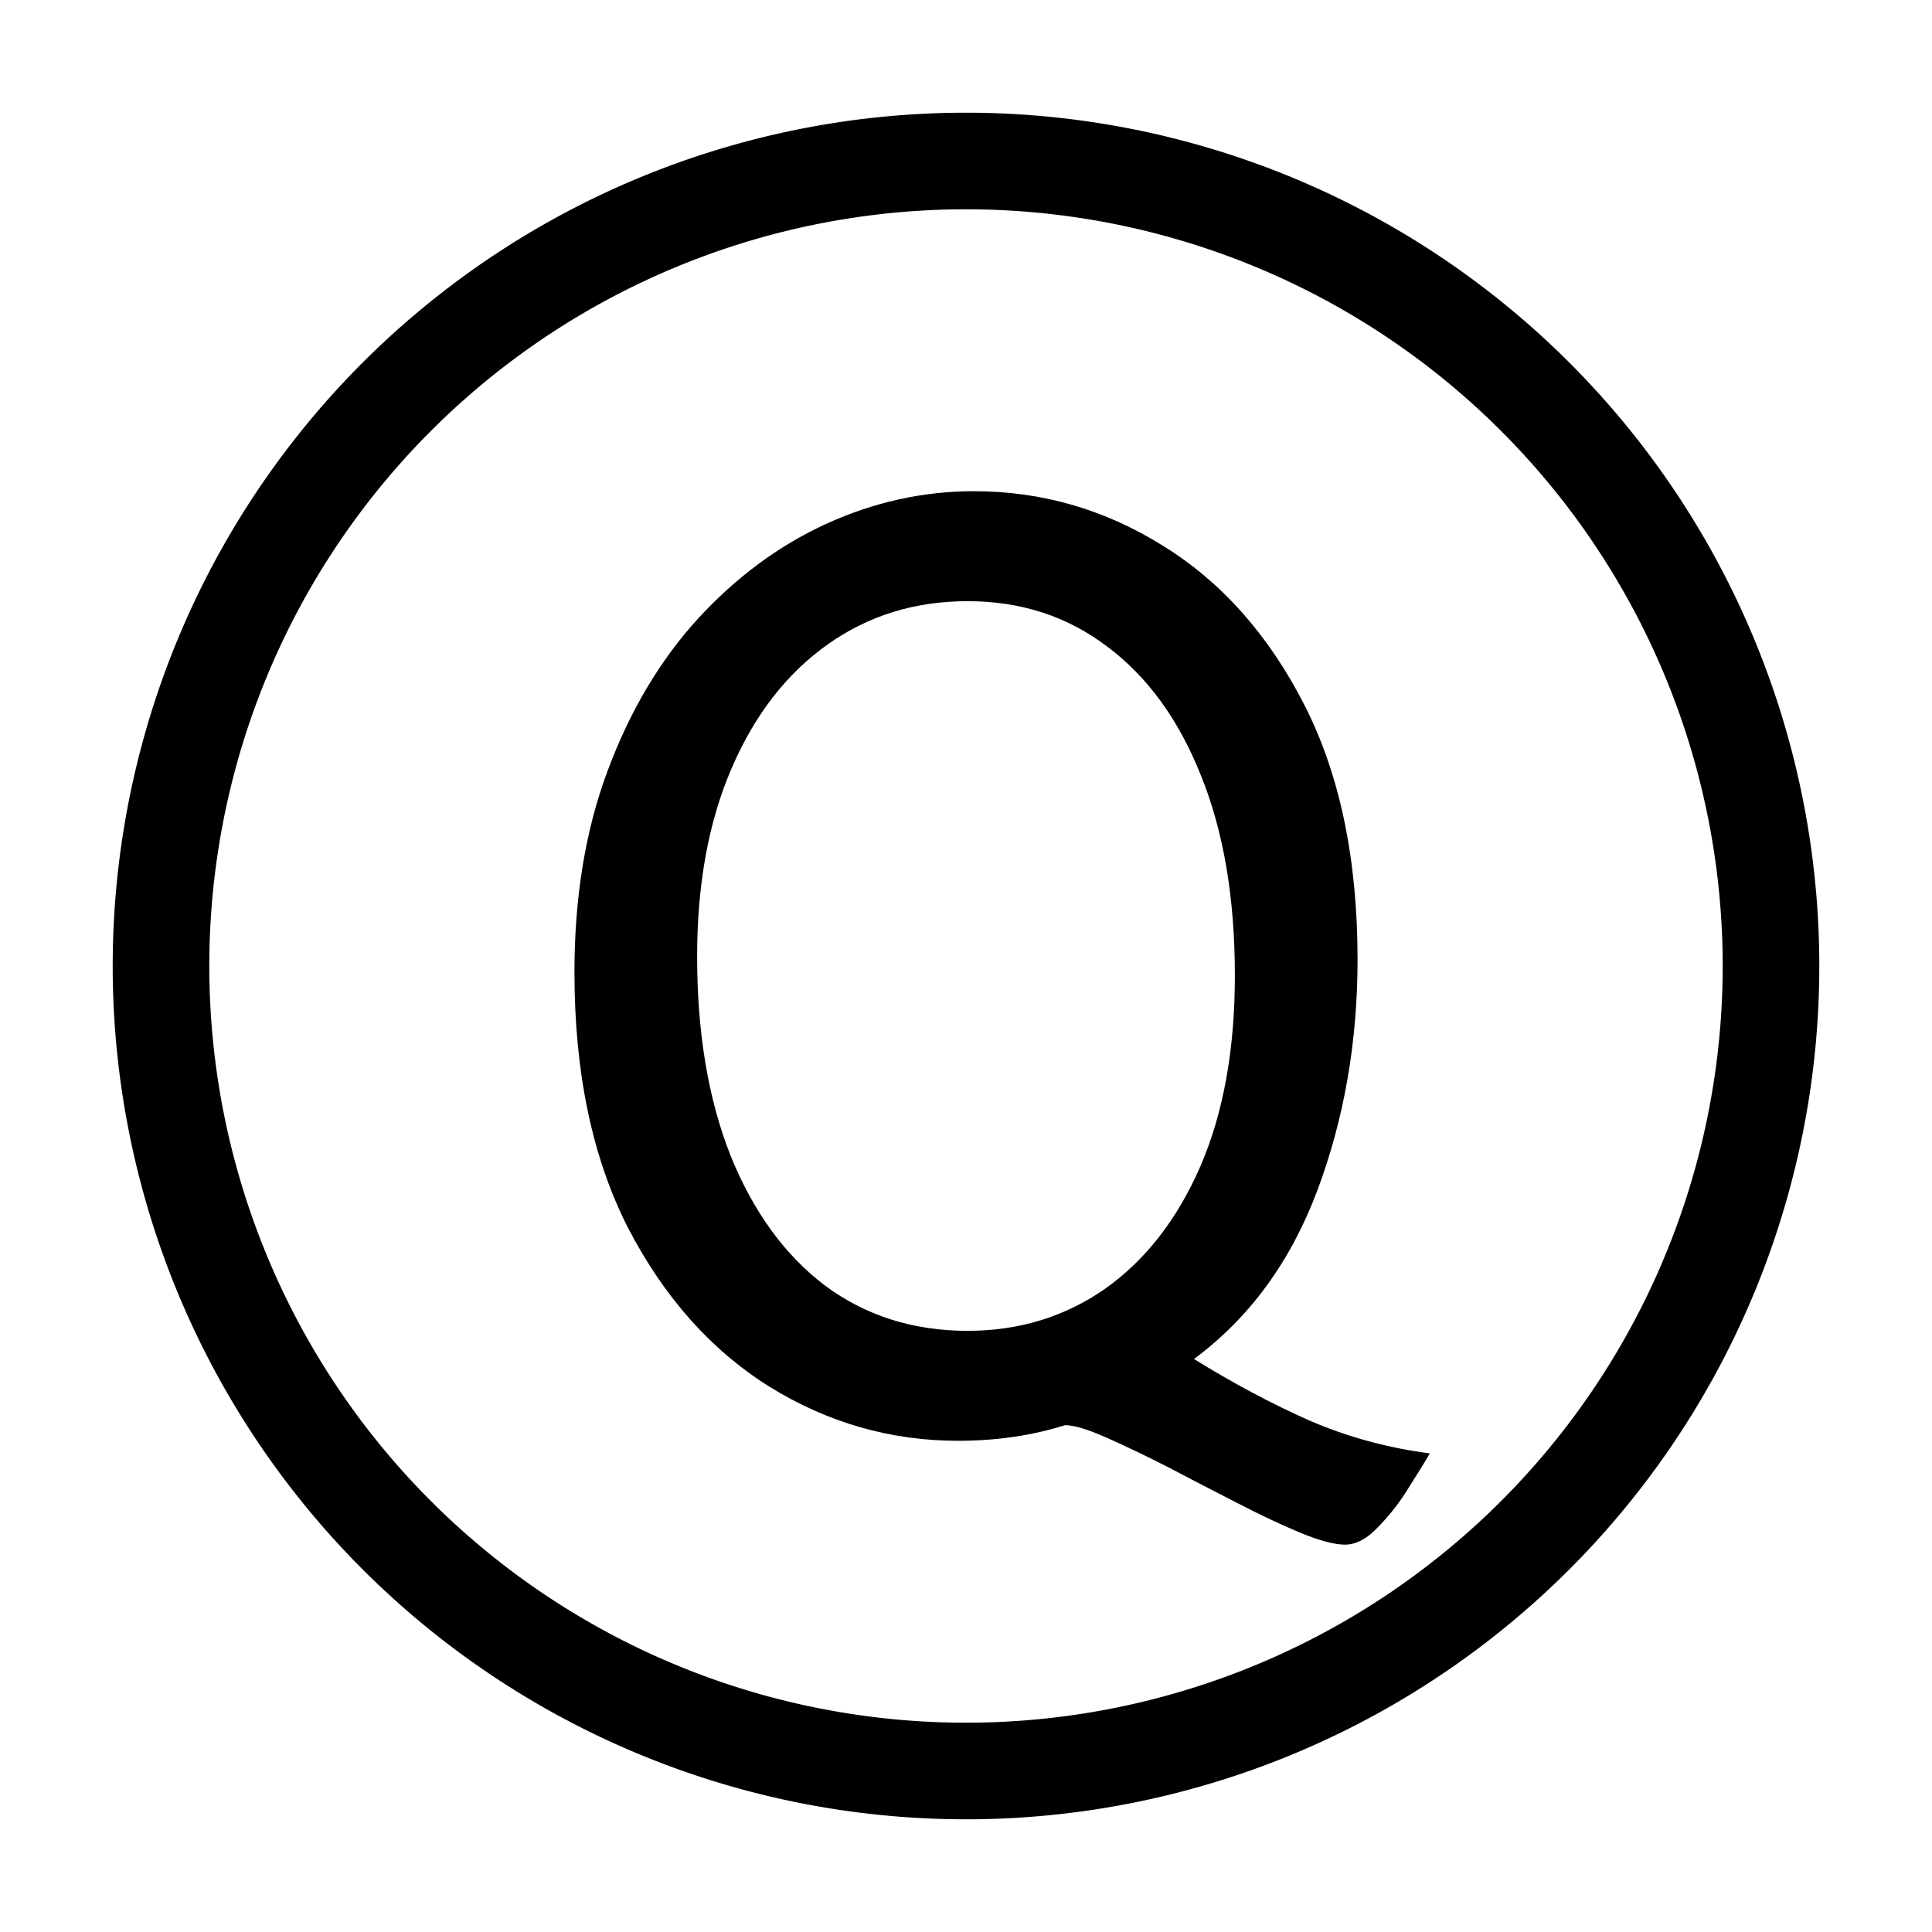
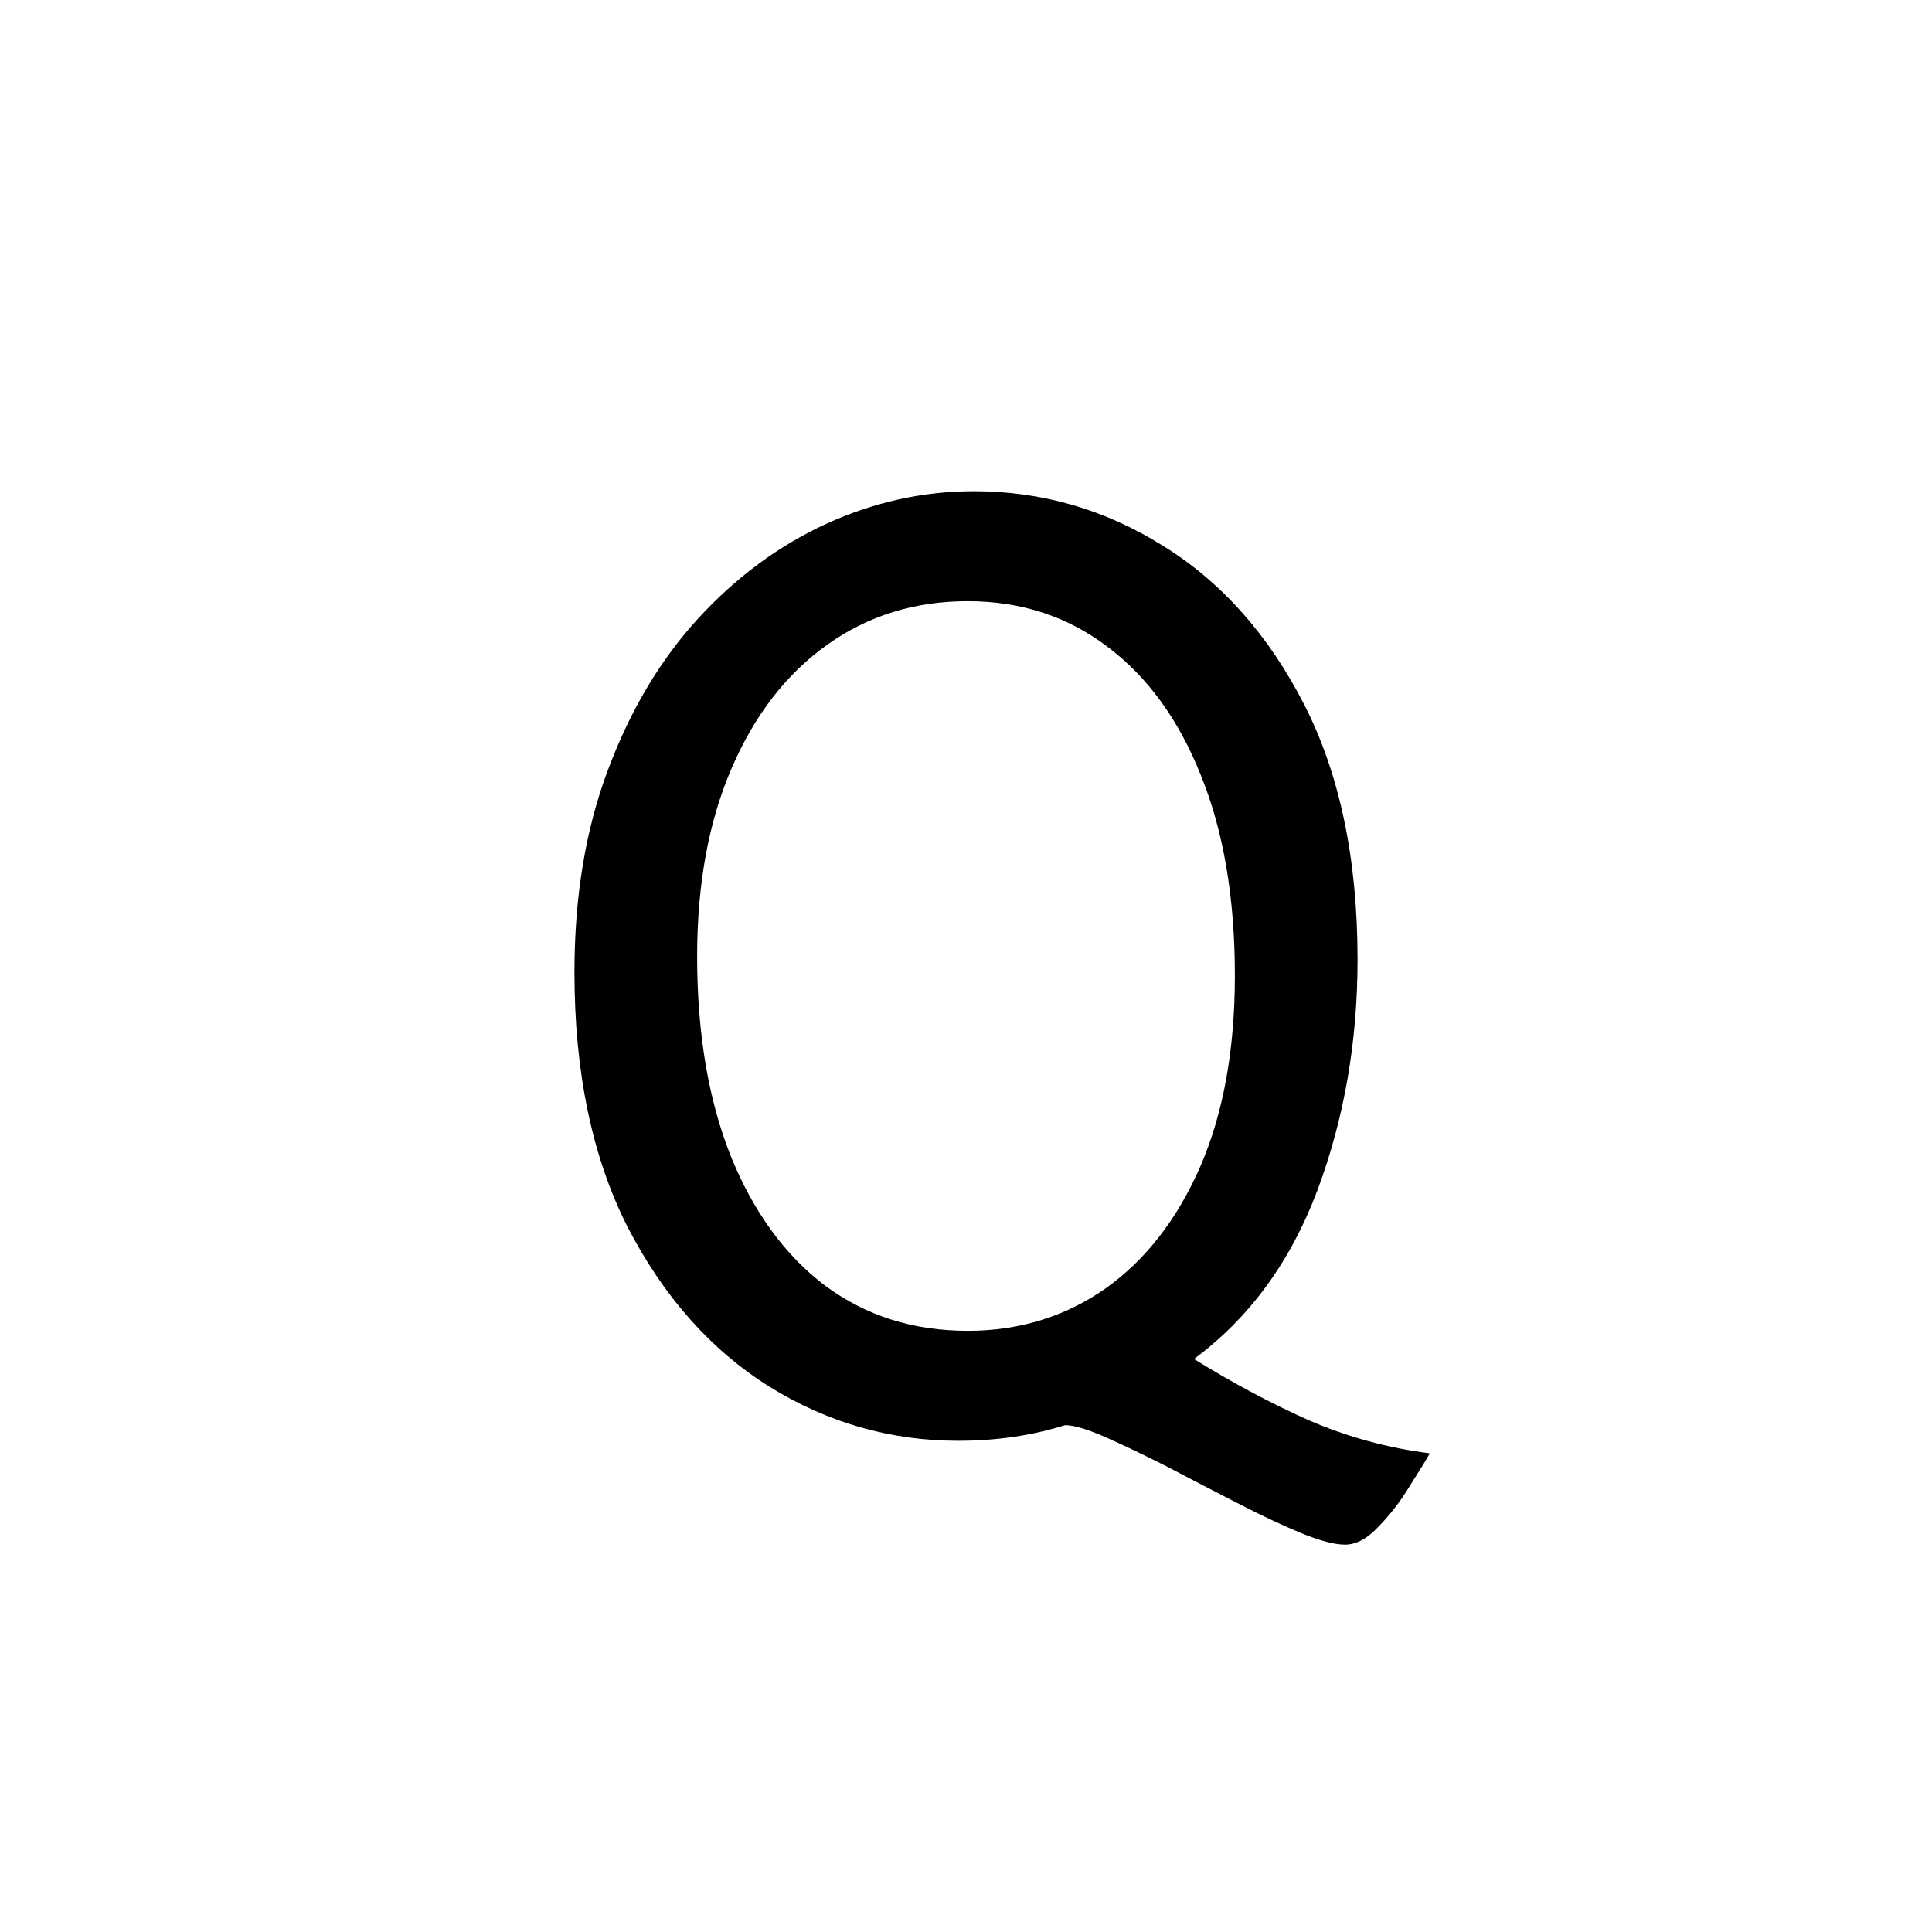
<svg xmlns="http://www.w3.org/2000/svg" width="16" height="16" viewBox="0 0 12 12">
-   <path style="fill:none;stroke:#000;stroke-width:.6;stroke-linecap:butt;stroke-linejoin:miter;stroke-miterlimit:10;stroke-dasharray:none;stroke-opacity:1" d="M11 6A5 5 0 1 0 1 6a5 5 0 0 0 10 0zm0 0" />
  <path style="font-style:normal;font-variant:normal;font-weight:400;font-stretch:normal;font-size:8px;line-height:1.25;font-family:Andika;-inkscape-font-specification:Andika;font-variant-ligatures:normal;font-variant-caps:normal;font-variant-numeric:normal;font-feature-settings:normal;text-align:start;writing-mode:lr-tb;text-anchor:start;fill:#000;fill-opacity:1;stroke:none;stroke-width:.6;stroke-linecap:square;stroke-linejoin:bevel;stroke-miterlimit:10;stroke-dasharray:none;stroke-dashoffset:0;stroke-opacity:1;paint-order:markers stroke fill" d="M8.432 5.96q0 .767-.25 1.435-.25.664-.766 1.046.367.227.719.383.355.153.746.203-.04.07-.125.203-.082.137-.192.25-.105.114-.21.114-.098 0-.278-.074-.18-.075-.398-.188-.215-.11-.43-.223-.215-.109-.383-.183t-.25-.074q-.308.097-.664.097-.629 0-1.172-.336-.543-.34-.879-.988-.332-.652-.332-1.586 0-.703.207-1.254.207-.555.559-.941.355-.387.797-.59.445-.203.918-.203.633 0 1.176.34.543.336.875.984.332.648.332 1.586zm-.762.099q0-.723-.211-1.243-.207-.52-.582-.8-.371-.282-.867-.282-.492 0-.871.27-.38.27-.594.766-.215.496-.215 1.171 0 .711.207 1.235.211.523.586.808.379.282.887.282.48 0 .855-.262.375-.266.59-.758.215-.496.215-1.187z" />
</svg>